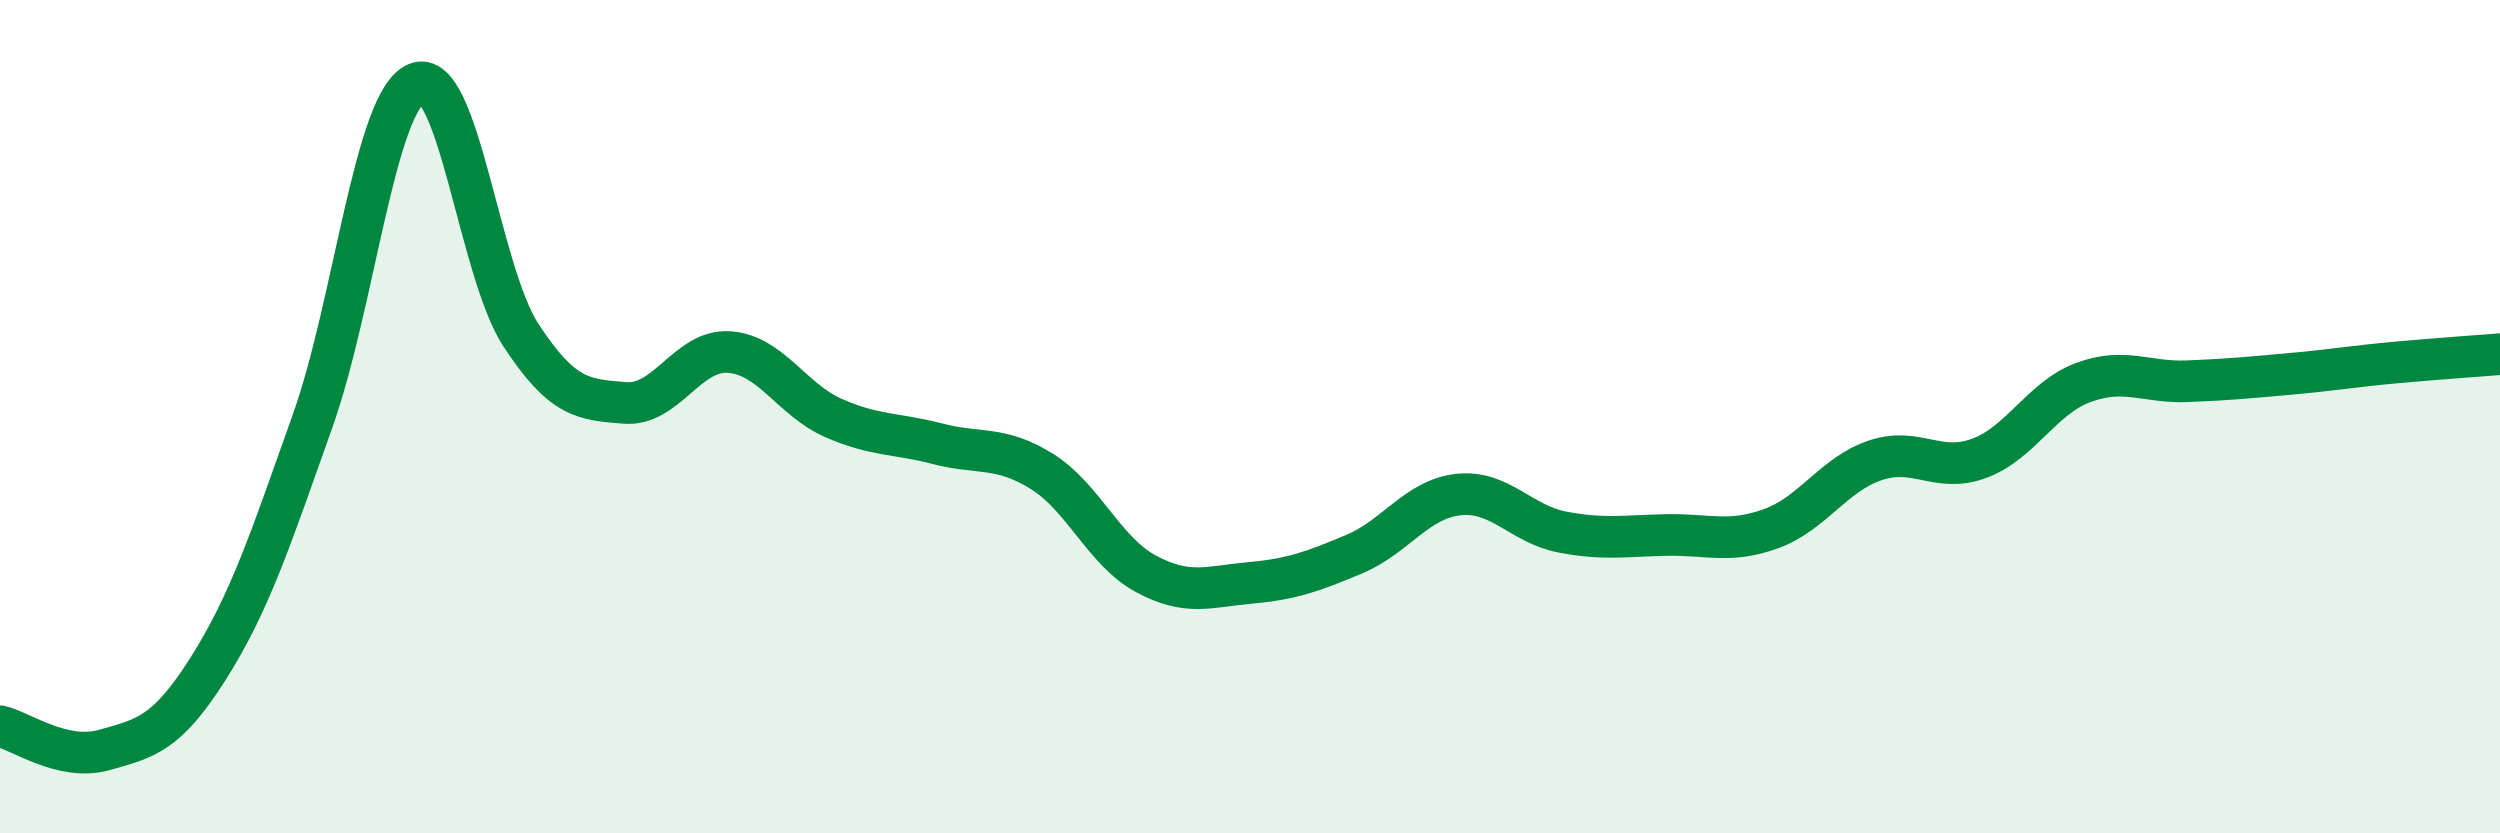
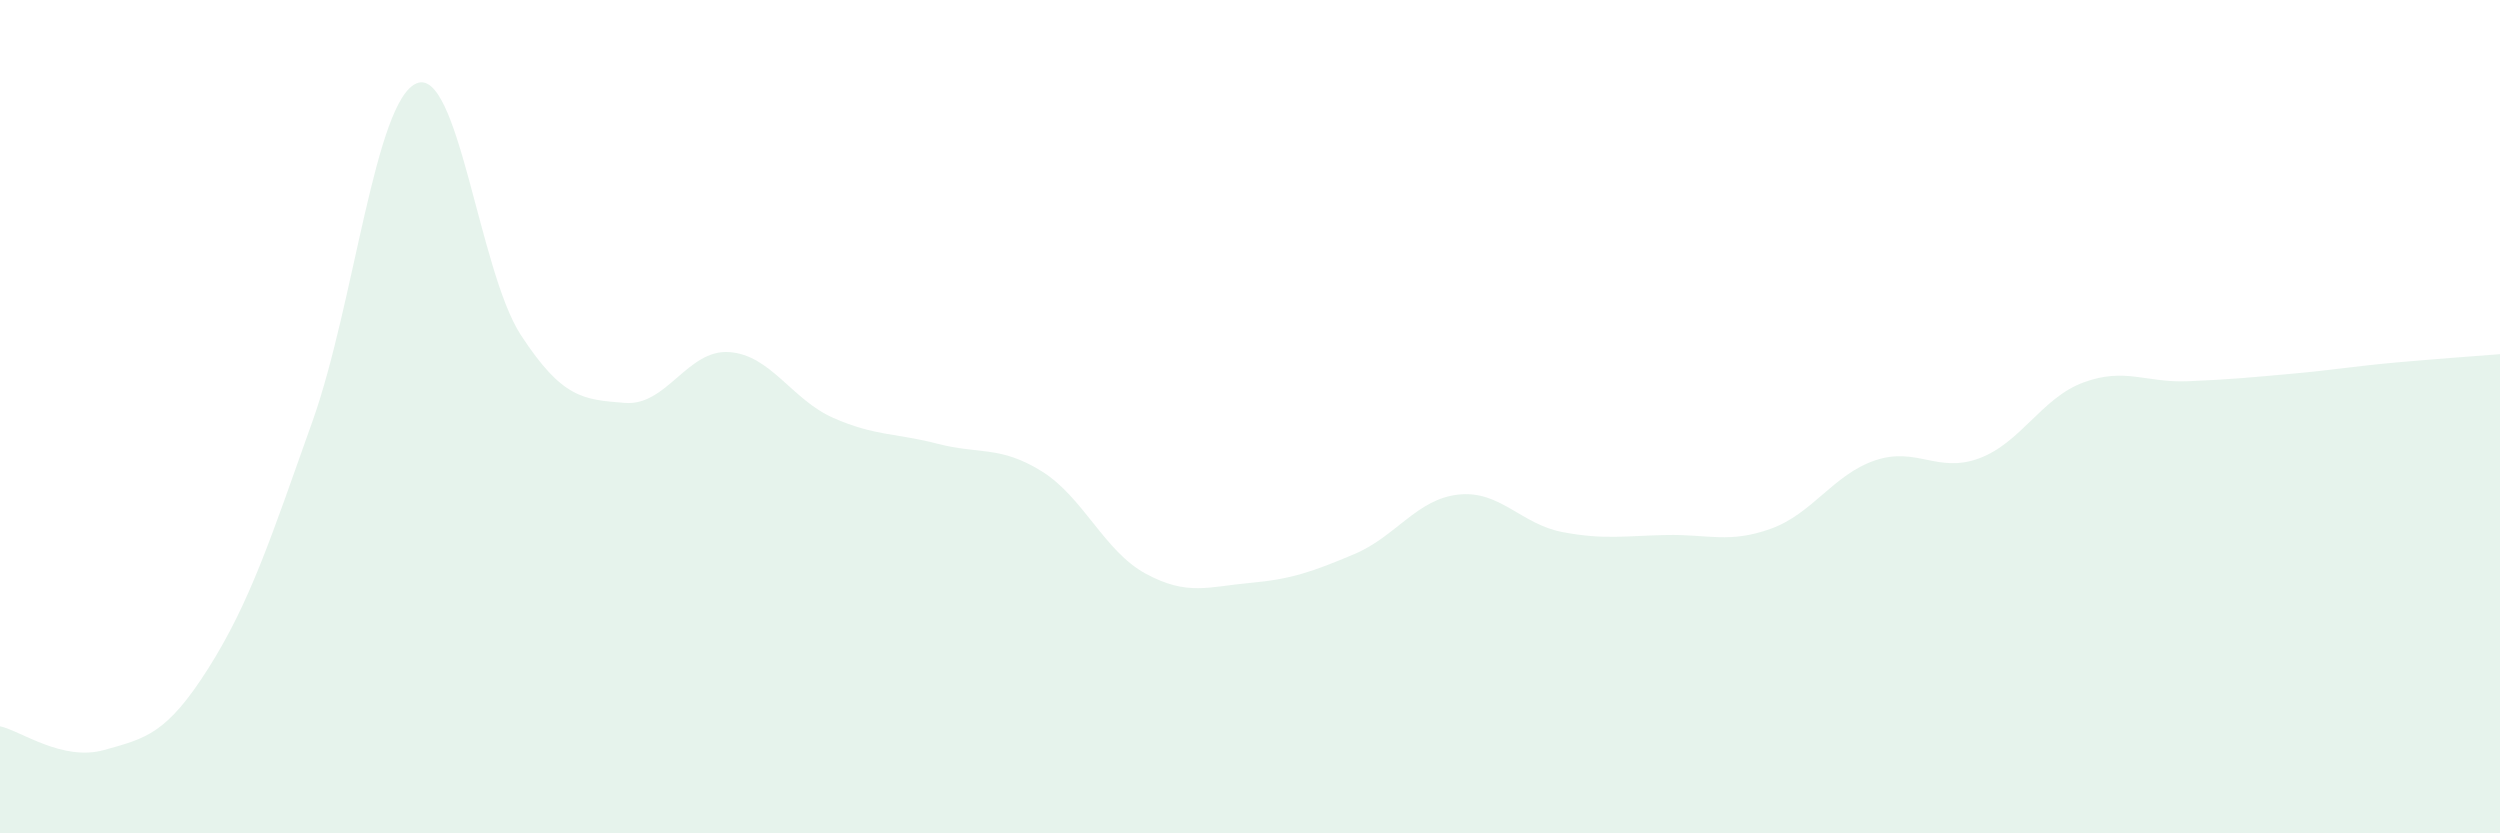
<svg xmlns="http://www.w3.org/2000/svg" width="60" height="20" viewBox="0 0 60 20">
  <path d="M 0,17.43 C 0.5,17.54 1.5,18.28 2.5,18 C 3.5,17.72 4,17.62 5,16.04 C 6,14.46 6.5,12.92 7.5,10.11 C 8.5,7.3 9,2.41 10,2 C 11,1.59 11.5,6.51 12.5,8.04 C 13.5,9.57 14,9.59 15,9.67 C 16,9.75 16.5,8.38 17.5,8.45 C 18.5,8.52 19,9.59 20,10.03 C 21,10.47 21.5,10.39 22.5,10.65 C 23.5,10.91 24,10.69 25,11.31 C 26,11.93 26.5,13.23 27.5,13.77 C 28.5,14.31 29,14.08 30,13.99 C 31,13.9 31.5,13.72 32.5,13.3 C 33.5,12.88 34,11.98 35,11.87 C 36,11.76 36.5,12.58 37.5,12.77 C 38.5,12.96 39,12.86 40,12.84 C 41,12.82 41.5,13.05 42.5,12.69 C 43.5,12.33 44,11.39 45,11.05 C 46,10.71 46.5,11.37 47.5,11 C 48.5,10.63 49,9.55 50,9.18 C 51,8.81 51.5,9.19 52.5,9.15 C 53.5,9.11 54,9.06 55,8.97 C 56,8.88 56.5,8.79 57.5,8.7 C 58.5,8.61 59.5,8.54 60,8.5L60 20L0 20Z" fill="#008740" opacity="0.1" stroke-linecap="round" stroke-linejoin="round" />
-   <path d="M 0,17.43 C 0.5,17.54 1.5,18.28 2.5,18 C 3.5,17.72 4,17.62 5,16.04 C 6,14.46 6.5,12.92 7.5,10.11 C 8.5,7.3 9,2.41 10,2 C 11,1.59 11.5,6.51 12.5,8.04 C 13.5,9.57 14,9.59 15,9.67 C 16,9.75 16.5,8.38 17.5,8.45 C 18.5,8.52 19,9.59 20,10.03 C 21,10.47 21.5,10.39 22.5,10.65 C 23.5,10.91 24,10.69 25,11.31 C 26,11.93 26.5,13.23 27.5,13.77 C 28.5,14.31 29,14.08 30,13.99 C 31,13.9 31.5,13.72 32.5,13.3 C 33.5,12.88 34,11.98 35,11.87 C 36,11.76 36.5,12.58 37.5,12.77 C 38.5,12.96 39,12.86 40,12.84 C 41,12.82 41.5,13.05 42.5,12.69 C 43.5,12.33 44,11.39 45,11.05 C 46,10.71 46.5,11.37 47.5,11 C 48.5,10.63 49,9.55 50,9.18 C 51,8.81 51.5,9.19 52.5,9.15 C 53.5,9.11 54,9.06 55,8.97 C 56,8.88 56.5,8.79 57.5,8.7 C 58.5,8.61 59.5,8.54 60,8.5" stroke="#008740" stroke-width="1" fill="none" stroke-linecap="round" stroke-linejoin="round" />
</svg>